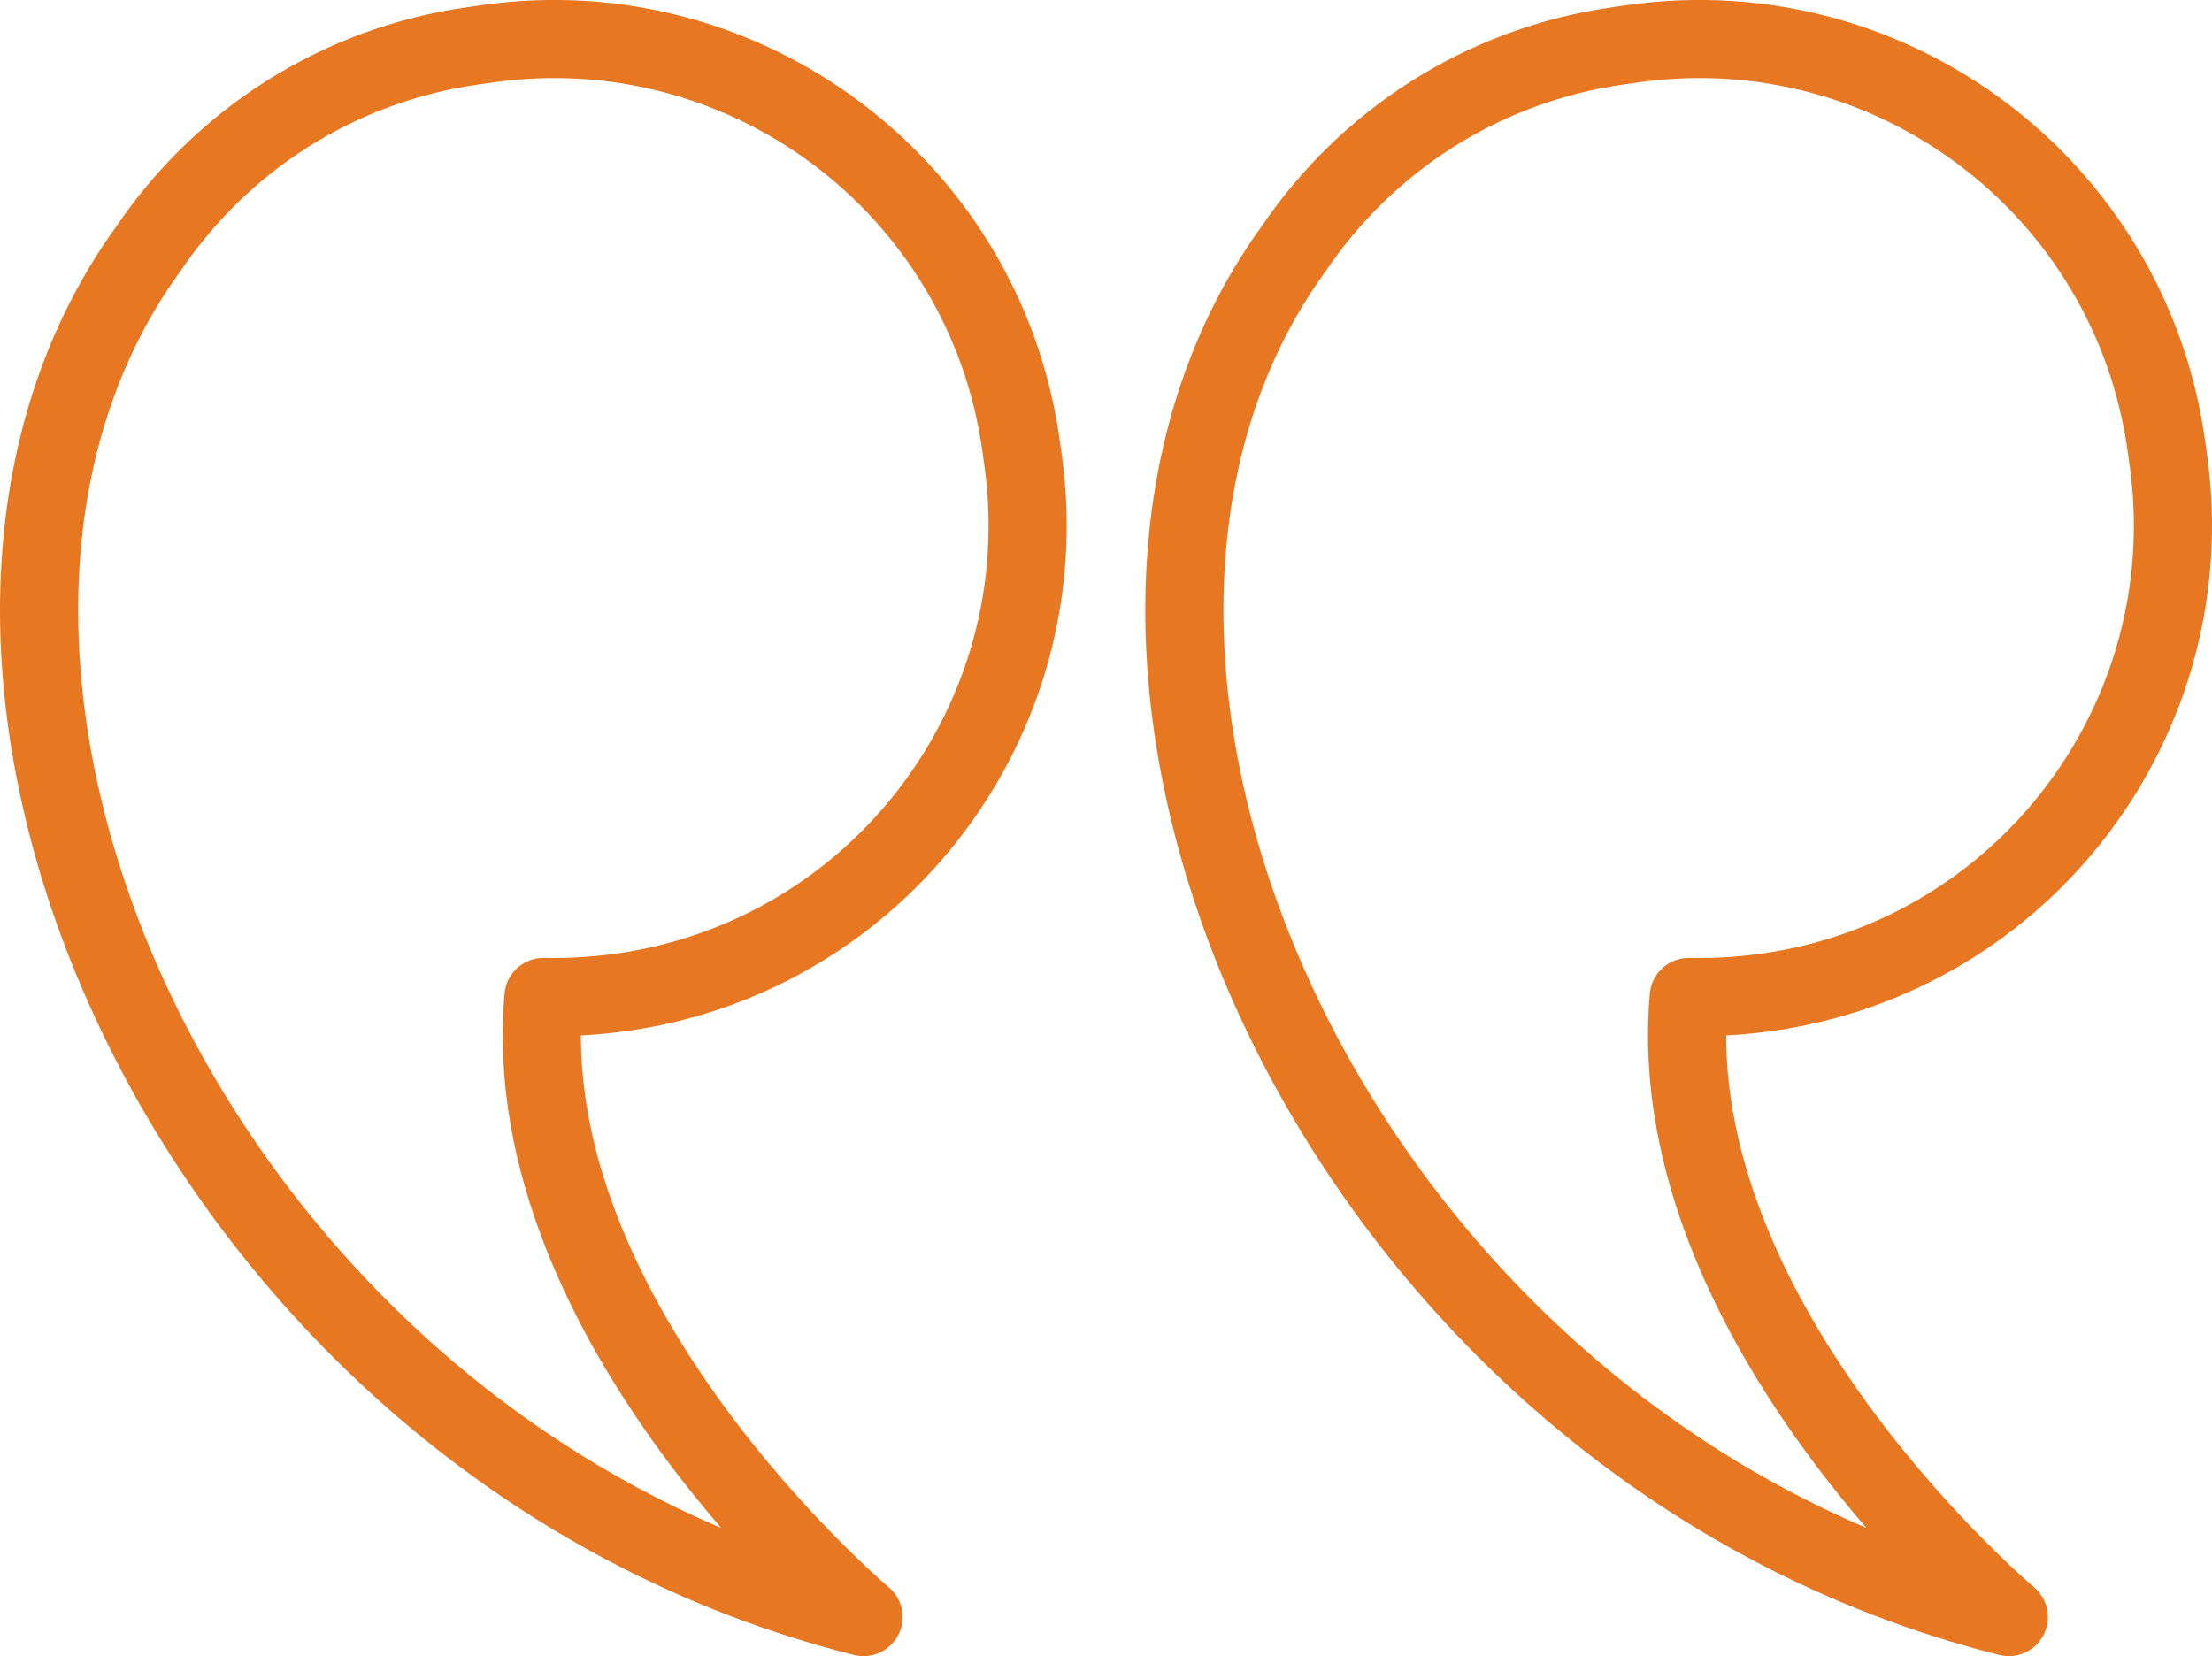
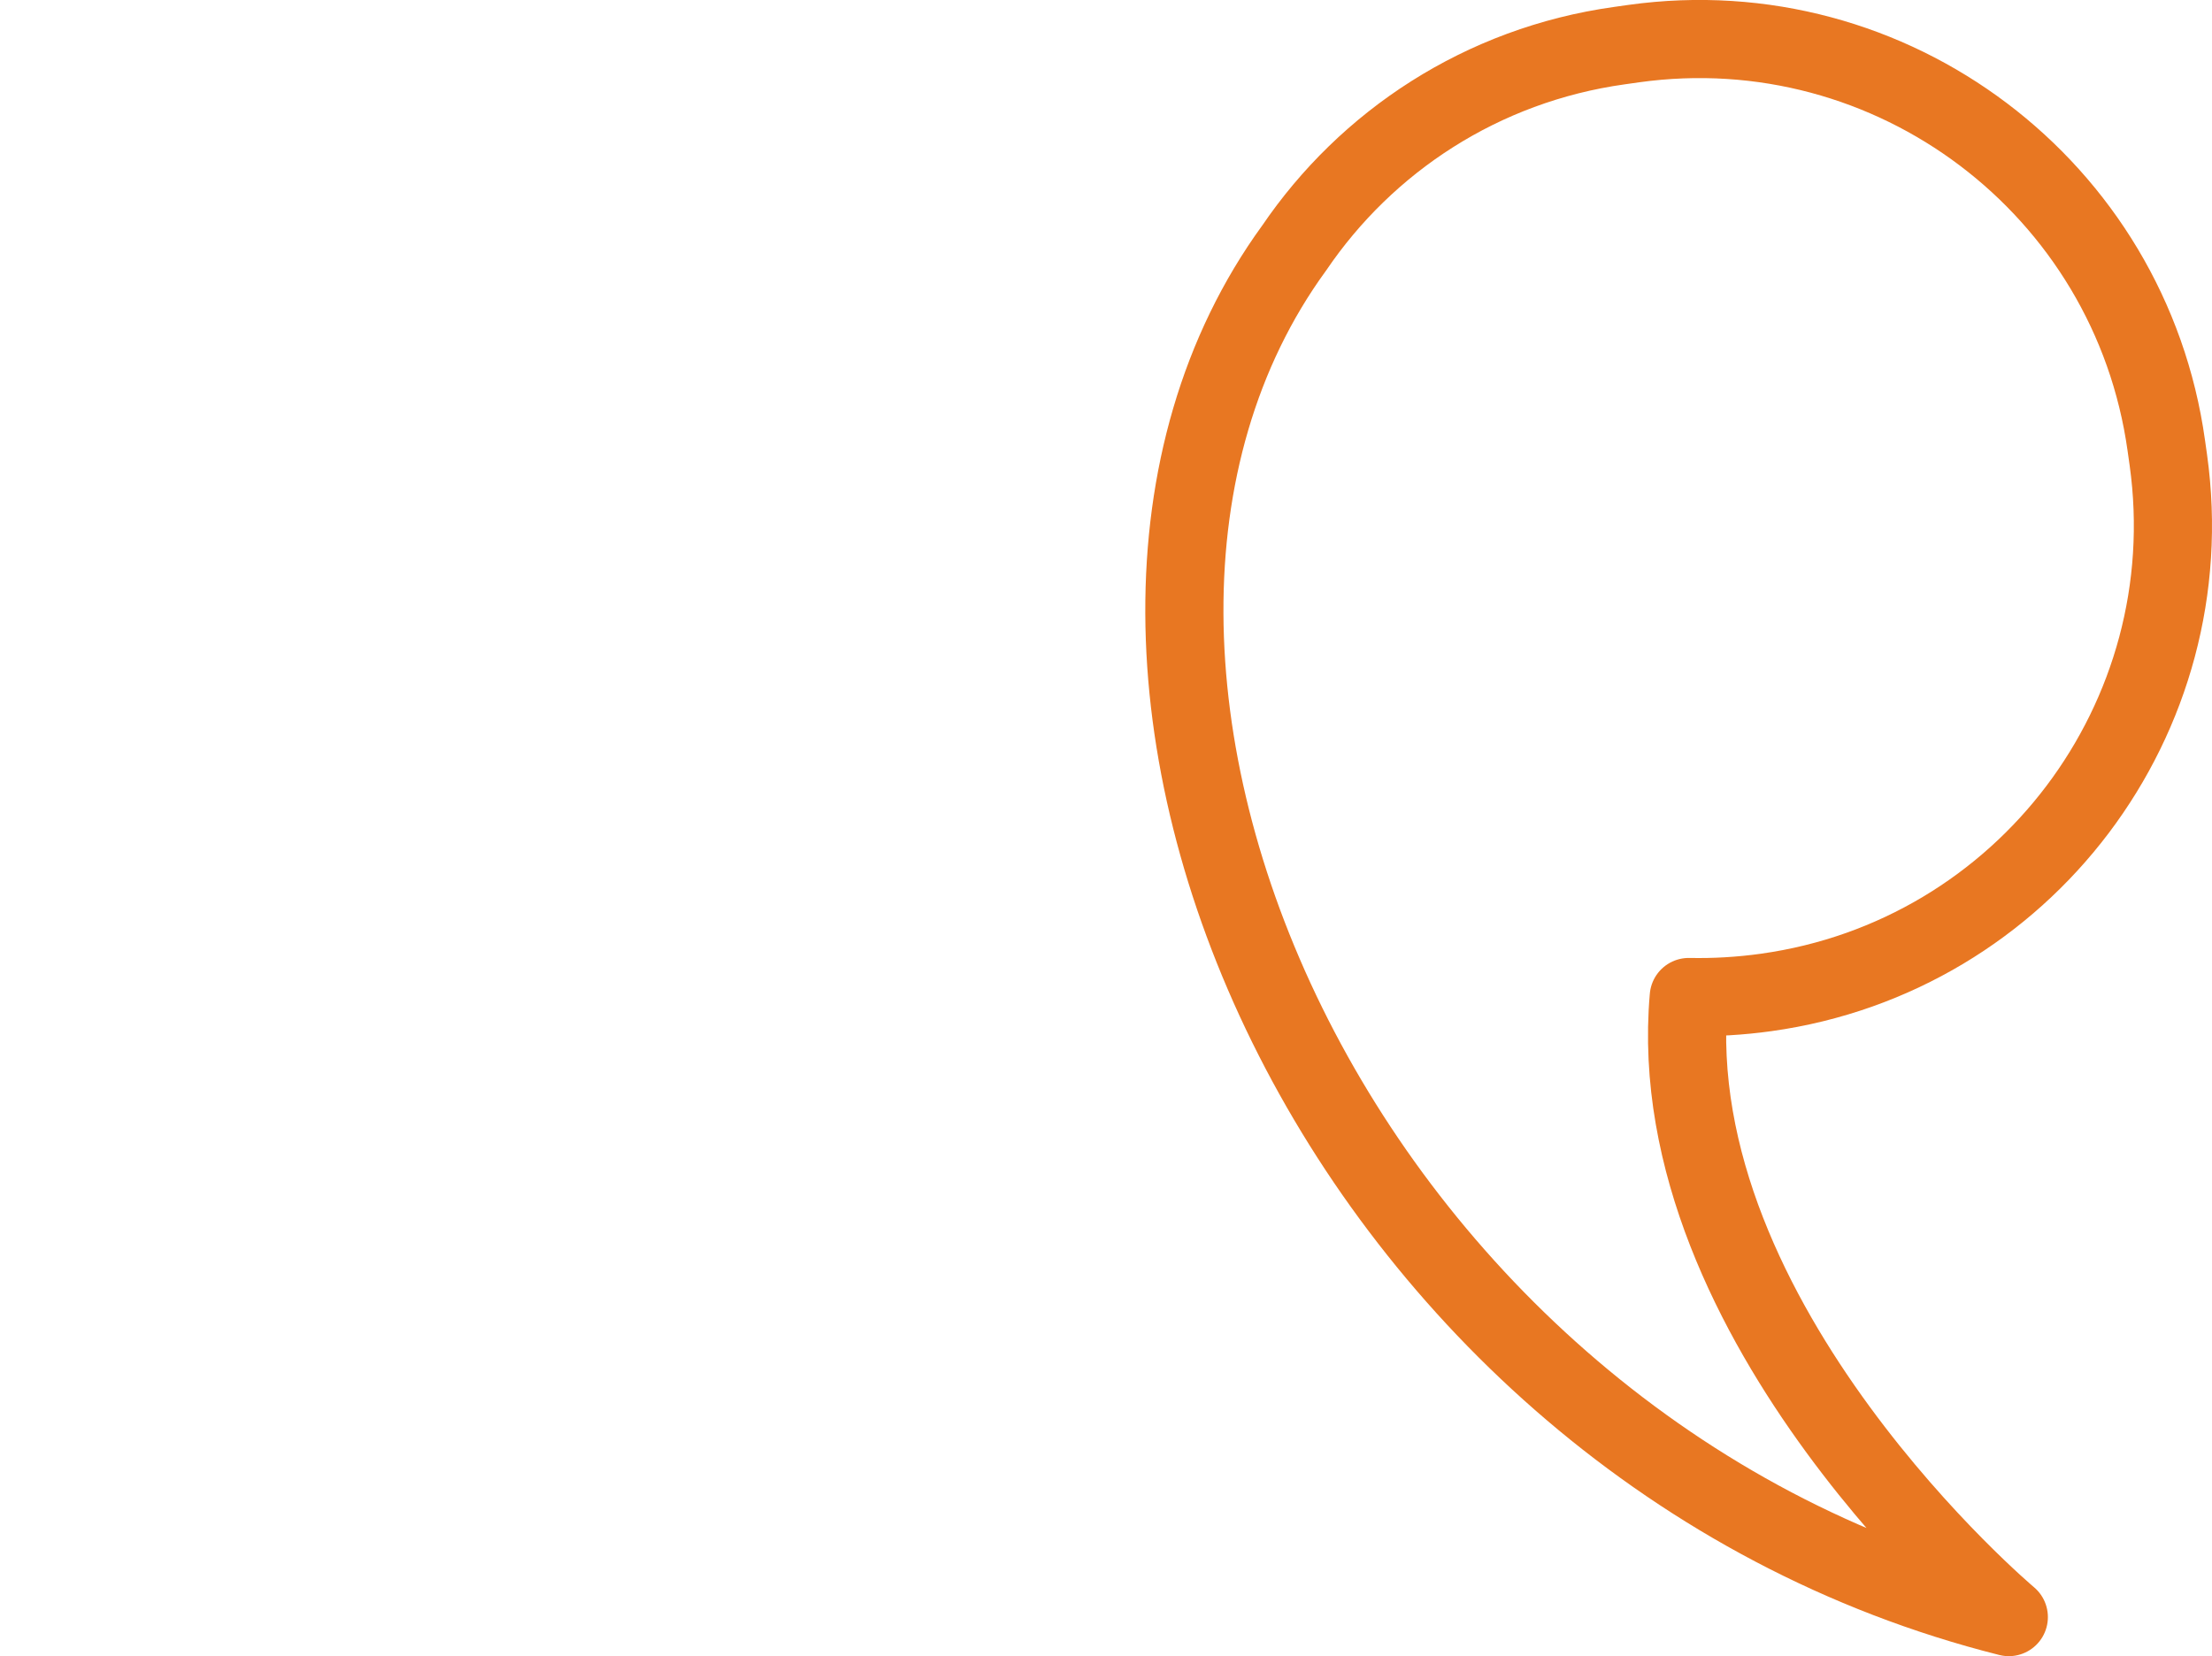
<svg xmlns="http://www.w3.org/2000/svg" id="Layer_2" viewBox="0 0 42.456 31.795">
  <defs>
    <style>.cls-1{fill:none;stroke:#e87722;stroke-linecap:round;stroke-linejoin:round;stroke-width:1.5px;}</style>
  </defs>
  <g id="Layer_1-2">
    <g id="_2">
      <path class="cls-1" d="m24.838,4.764l0.0 0c1.388-2.046,3.603-3.519,6.244-3.888l.276-.039c4.954-.691,9.53,2.764,10.221,7.718l.039.276c.691,4.954-2.764,9.53-7.718,10.221l-0.0 0c-.501.07-.997.098-1.487.088-.551,6.273,6.143,11.904,6.143,11.904-12.859-3.232-19.504-18.323-13.718-26.281Z" />
-       <path class="cls-1" d="m2.856,4.764l0.0 0c1.388-2.046,3.603-3.519,6.244-3.888l.276-.039c4.954-.691,9.53,2.764,10.221,7.718l.039.276c.691,4.954-2.764,9.53-7.718,10.221l-0.0 0c-.501.07-.997.098-1.487.088-.551,6.273,6.143,11.904,6.143,11.904C3.715,27.813-2.93,12.722,2.856,4.764Z" />
    </g>
  </g>
</svg>